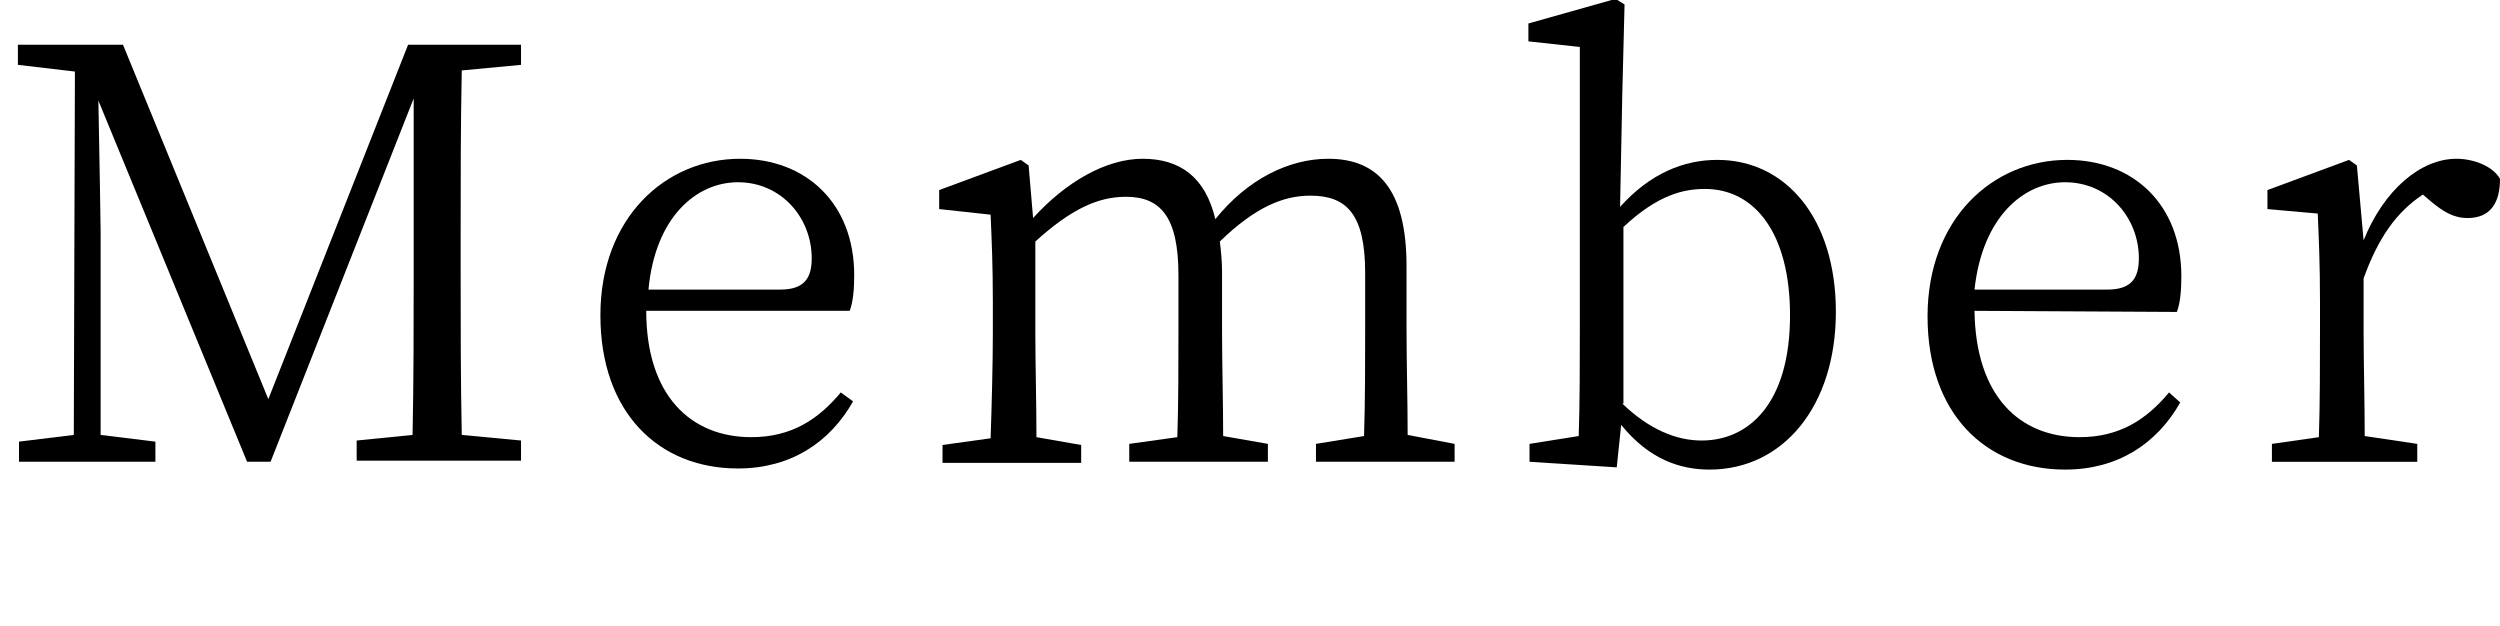
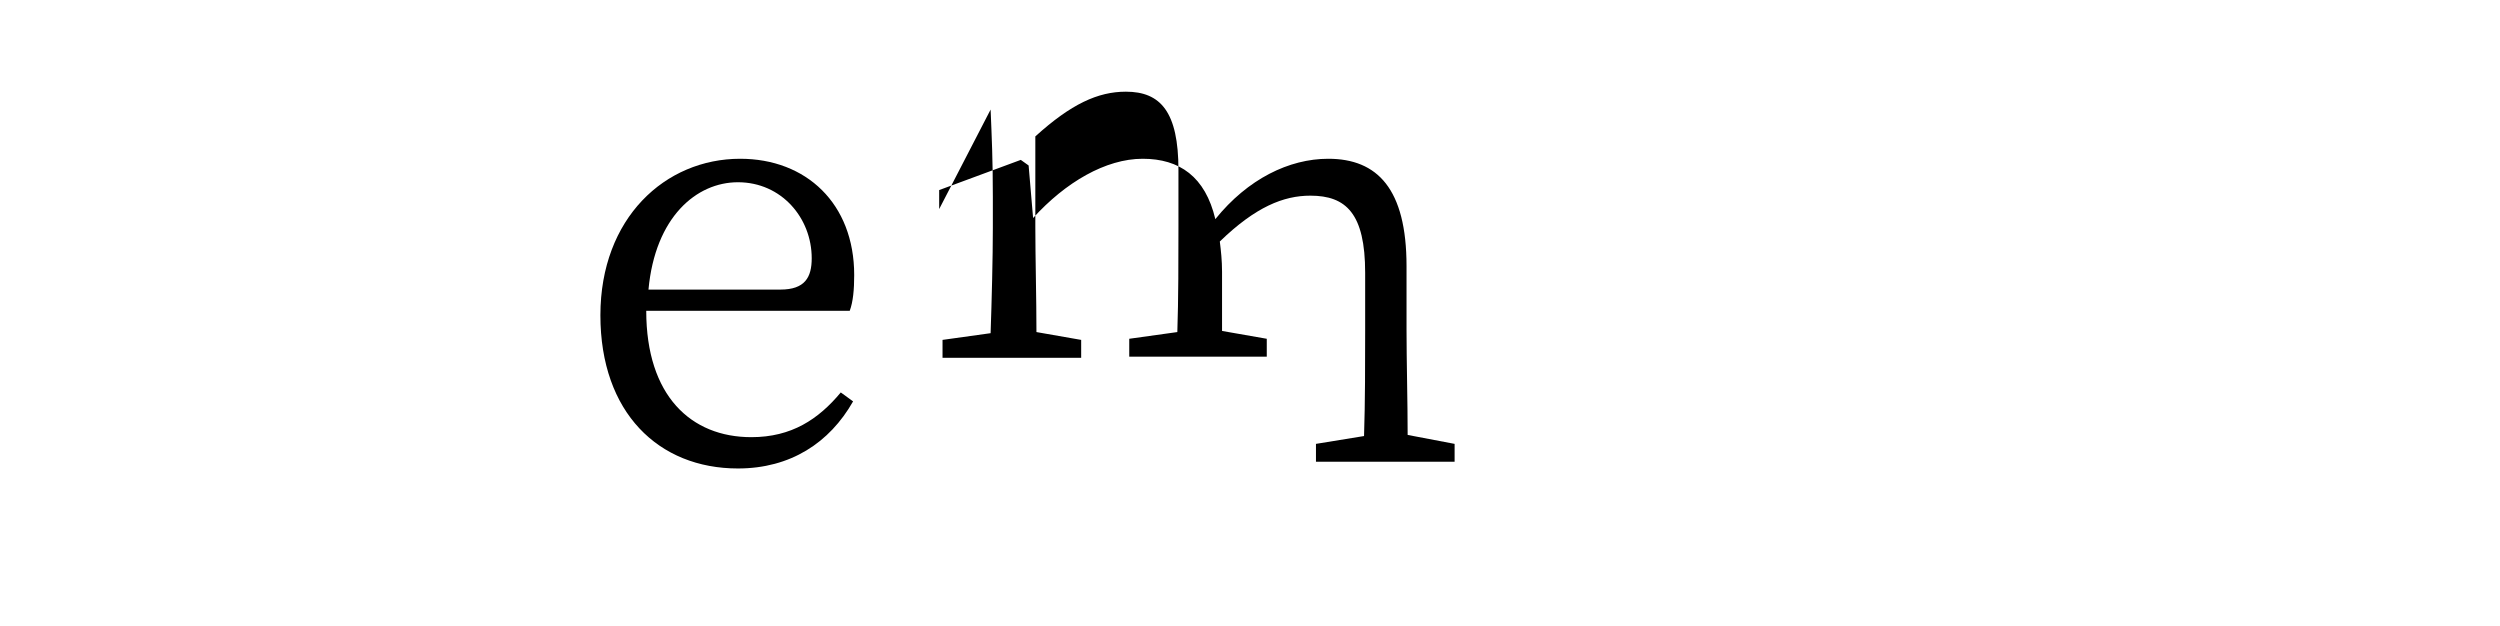
<svg xmlns="http://www.w3.org/2000/svg" version="1.1" id="_レイヤー_2" x="0px" y="0px" viewBox="0 0 223.6 56" style="enable-background:new 0 0 223.6 56;" xml:space="preserve">
  <g id="_レイヤー_1-2">
-     <path d="M41.3,6.3c-0.1,4.9-0.1,9.8-0.1,14.9V24c0,5,0,9.9,0.1,14.9l5.3,0.5v1.8H31.9v-1.8l5-0.5C37,34,37,29.1,37,24.2l0-15.4   L24.2,41.3h-2.1L8.8,9C8.9,13.9,9,20.6,9,20.7v18.2l4.9,0.6v1.8H1.7v-1.8l4.9-0.6L6.7,6.4L1.6,5.8V4H11l13,31.7L36.5,4h10.1v1.8   C46.6,5.8,41.3,6.3,41.3,6.3z" />
    <path d="M57.8,27.8c0,7.6,4,11.3,9.4,11.3c3.6,0,6-1.6,8-4l1.1,0.8c-2.1,3.7-5.6,6-10.3,6c-7.1,0-12.3-5-12.3-13.7s5.8-14,12.5-14   c5.9,0,10.2,4,10.2,10.4c0,1.3-0.1,2.4-0.4,3.2L57.8,27.8L57.8,27.8z M69.8,25.9c2.2,0,2.8-1.1,2.8-2.8c0-3.6-2.7-6.8-6.6-6.8   c-3.7,0-7.4,3.1-8,9.6L69.8,25.9L69.8,25.9z" />
-     <path d="M130.1,39.7v1.6h-12.4v-1.6L122,39c0.1-2.9,0.1-6.8,0.1-9.4v-5.2c0-5.3-1.7-6.9-4.9-6.9c-2.4,0-4.9,1-8.1,4.1   c0.1,0.8,0.2,1.7,0.2,2.7v5.3c0,2.7,0.1,6.5,0.1,9.4l4,0.7v1.6H101v-1.6l4.3-0.6c0.1-2.8,0.1-6.8,0.1-9.4v-5.1c0-5.2-1.6-7-4.7-7   c-2.5,0-4.9,1.1-8.1,4v8.1c0,2.6,0.1,6.5,0.1,9.4l4,0.7v1.6H84.3v-1.6l4.3-0.6c0.1-2.9,0.2-6.8,0.2-9.4v-2.8c0-3.3-0.1-5.4-0.2-7.8   L84,18.7V17l7.3-2.7l0.7,0.5l0.4,4.7c2.9-3.2,6.5-5.3,9.8-5.3s5.6,1.6,6.5,5.4c2.9-3.6,6.6-5.4,10.1-5.4c4.4,0,7,2.7,7,9.6v5.7   c0,2.7,0.1,6.5,0.1,9.4L130.1,39.7L130.1,39.7z" />
-     <path d="M144.9,18.5c2.7-3,5.7-4.2,8.7-4.2c6.1,0,10.6,5.2,10.6,13.6S159.5,42,152.9,42c-2.6,0-5.4-0.9-7.9-4l-0.4,3.8l-7.8-0.5   v-1.6l4.4-0.7c0.1-2.8,0.1-6.8,0.1-9.4V4.2l-4.6-0.5V2.1l7.8-2.2l0.8,0.5l-0.2,7.9L144.9,18.5L144.9,18.5z M145.1,36.1   c2.4,2.3,4.8,3.3,7.1,3.3c4.2,0,7.9-3.3,7.9-11.2c0-7.4-3.2-11.3-7.6-11.3c-1.9,0-4.2,0.5-7.3,3.4V36.1z" />
-     <path d="M176.6,27.8c0.1,7.6,4,11.3,9.4,11.3c3.6,0,6-1.6,8-4L195,36c-2.1,3.7-5.6,6-10.3,6c-7.1,0-12.3-5-12.3-13.7   s5.8-14,12.5-14c5.9,0,10.2,4,10.2,10.4c0,1.3-0.1,2.4-0.4,3.2L176.6,27.8L176.6,27.8z M188.5,25.9c2.2,0,2.8-1.1,2.8-2.8   c0-3.6-2.7-6.8-6.6-6.8c-3.7,0-7.4,3.1-8.1,9.6L188.5,25.9L188.5,25.9z" />
-     <path d="M211.4,21.5c1.8-4.5,5.1-7.3,8.3-7.3c1.6,0,3.3,0.7,3.9,1.8c0,2.2-0.9,3.5-2.9,3.5c-1.3,0-2.2-0.6-3.3-1.5l-0.7-0.6   c-2.4,1.6-4,3.9-5.3,7.5v4.7c0,2.6,0.1,6.5,0.1,9.4l4.7,0.7v1.6h-13v-1.6l4.2-0.6c0.1-2.9,0.1-6.8,0.1-9.4v-2.8   c0-3.3-0.1-5.4-0.2-7.8l-4.5-0.4V17l7.3-2.7l0.7,0.5L211.4,21.5L211.4,21.5z" />
+     <path d="M130.1,39.7v1.6h-12.4v-1.6L122,39c0.1-2.9,0.1-6.8,0.1-9.4v-5.2c0-5.3-1.7-6.9-4.9-6.9c-2.4,0-4.9,1-8.1,4.1   c0.1,0.8,0.2,1.7,0.2,2.7v5.3l4,0.7v1.6H101v-1.6l4.3-0.6c0.1-2.8,0.1-6.8,0.1-9.4v-5.1c0-5.2-1.6-7-4.7-7   c-2.5,0-4.9,1.1-8.1,4v8.1c0,2.6,0.1,6.5,0.1,9.4l4,0.7v1.6H84.3v-1.6l4.3-0.6c0.1-2.9,0.2-6.8,0.2-9.4v-2.8c0-3.3-0.1-5.4-0.2-7.8   L84,18.7V17l7.3-2.7l0.7,0.5l0.4,4.7c2.9-3.2,6.5-5.3,9.8-5.3s5.6,1.6,6.5,5.4c2.9-3.6,6.6-5.4,10.1-5.4c4.4,0,7,2.7,7,9.6v5.7   c0,2.7,0.1,6.5,0.1,9.4L130.1,39.7L130.1,39.7z" />
  </g>
</svg>